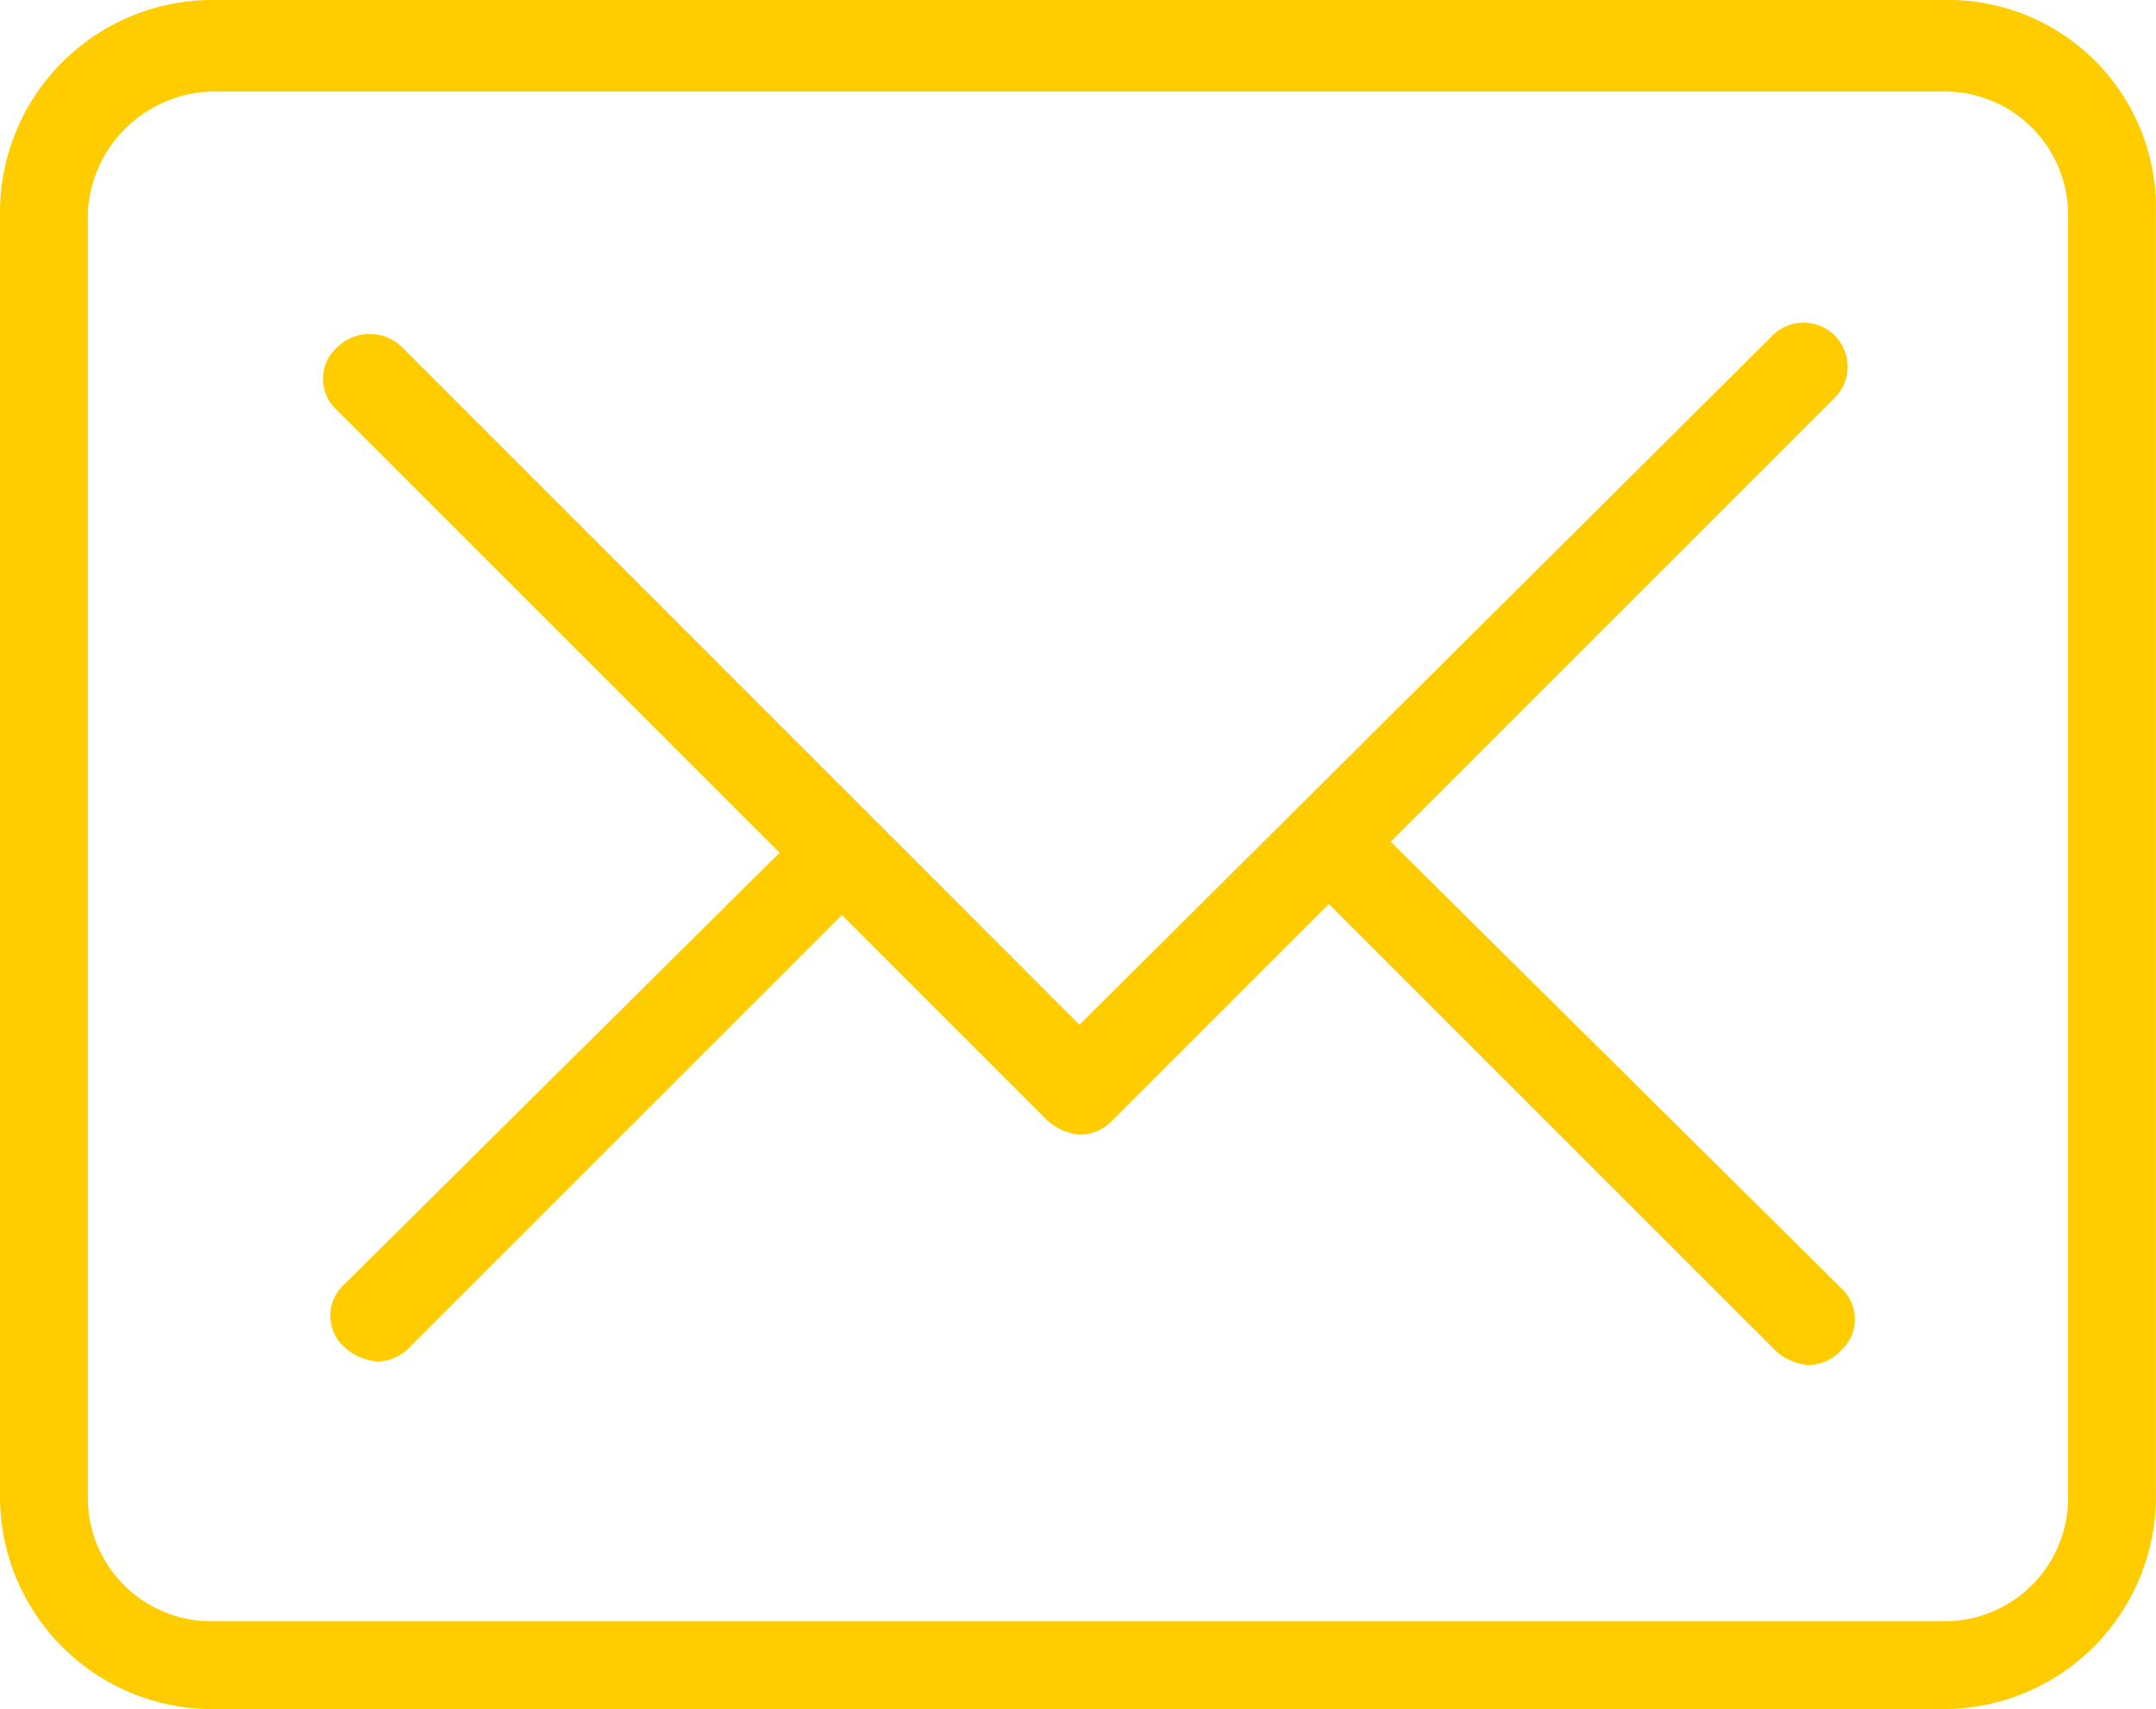
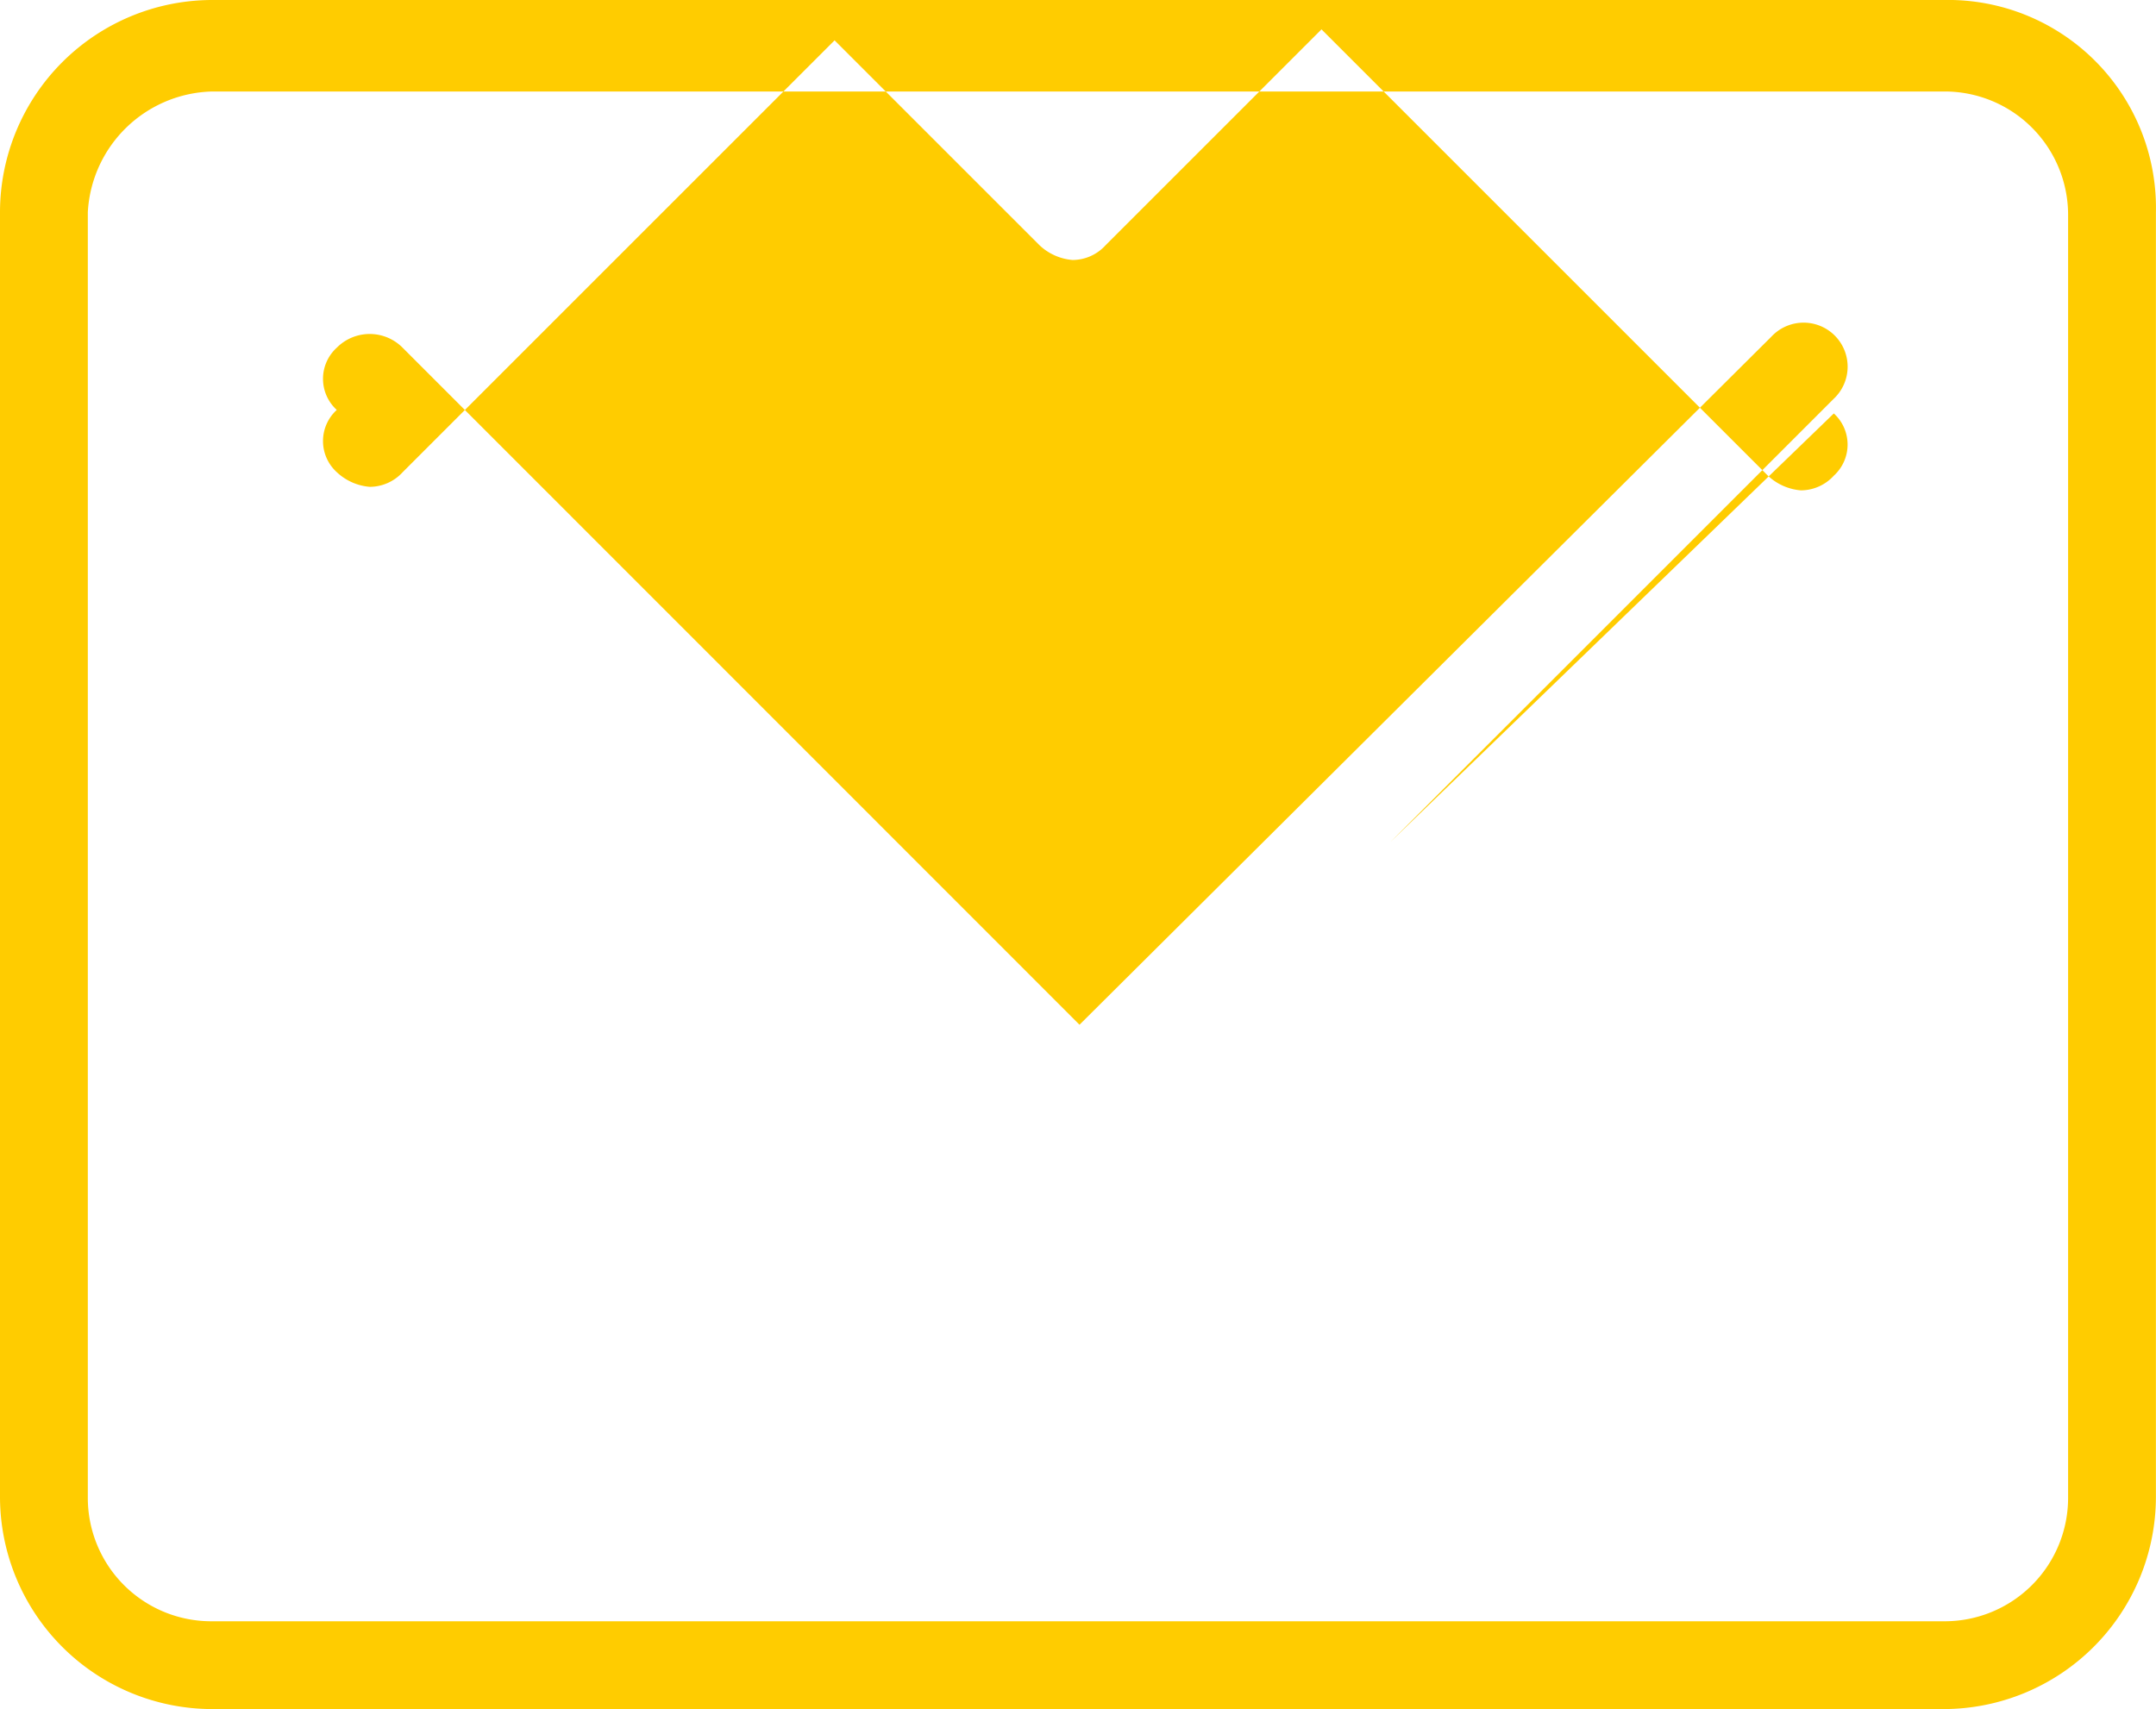
<svg xmlns="http://www.w3.org/2000/svg" data-name="Gruppe 62" viewBox="0 0 25.115 19.912">
  <g data-name="Gruppe 6">
-     <path data-name="Pfad 8" d="M22.641 0H2.473A2.475 2.475 0 000 2.473v14.966a2.475 2.475 0 002.473 2.473h20.168a2.475 2.475 0 002.473-2.473V2.473A2.422 2.422 0 0022.641 0zm1.45 17.439a1.438 1.438 0 01-1.45 1.45H2.473a1.438 1.438 0 01-1.45-1.45V2.473a1.487 1.487 0 011.45-1.407h20.168a1.438 1.438 0 011.45 1.45v14.923zM16.2 9.807l5.159-5.159a.513.513 0 10-.725-.725l-8.059 8.016L4.69 4.051a.54.54 0 00-.767 0 .49.49 0 000 .725l5.159 5.159-5.074 5.031a.49.49 0 000 .725.635.635 0 00.384.171.521.521 0 00.384-.171l5.031-5.031 2.388 2.388a.635.635 0 00.384.171.521.521 0 00.384-.171l2.516-2.516 5.2 5.2a.635.635 0 00.384.171.521.521 0 00.384-.171.49.49 0 000-.725z" fill="#fc0" />
+     <path data-name="Pfad 8" d="M22.641 0H2.473A2.475 2.475 0 000 2.473v14.966a2.475 2.475 0 002.473 2.473h20.168a2.475 2.475 0 002.473-2.473V2.473A2.422 2.422 0 0022.641 0zm1.45 17.439a1.438 1.438 0 01-1.45 1.45H2.473a1.438 1.438 0 01-1.45-1.45V2.473a1.487 1.487 0 011.45-1.407h20.168a1.438 1.438 0 011.45 1.45v14.923zM16.2 9.807l5.159-5.159a.513.513 0 10-.725-.725l-8.059 8.016L4.69 4.051a.54.54 0 00-.767 0 .49.49 0 000 .725a.49.49 0 000 .725.635.635 0 00.384.171.521.521 0 00.384-.171l5.031-5.031 2.388 2.388a.635.635 0 00.384.171.521.521 0 00.384-.171l2.516-2.516 5.2 5.2a.635.635 0 00.384.171.521.521 0 00.384-.171.49.49 0 000-.725z" fill="#fc0" />
  </g>
</svg>